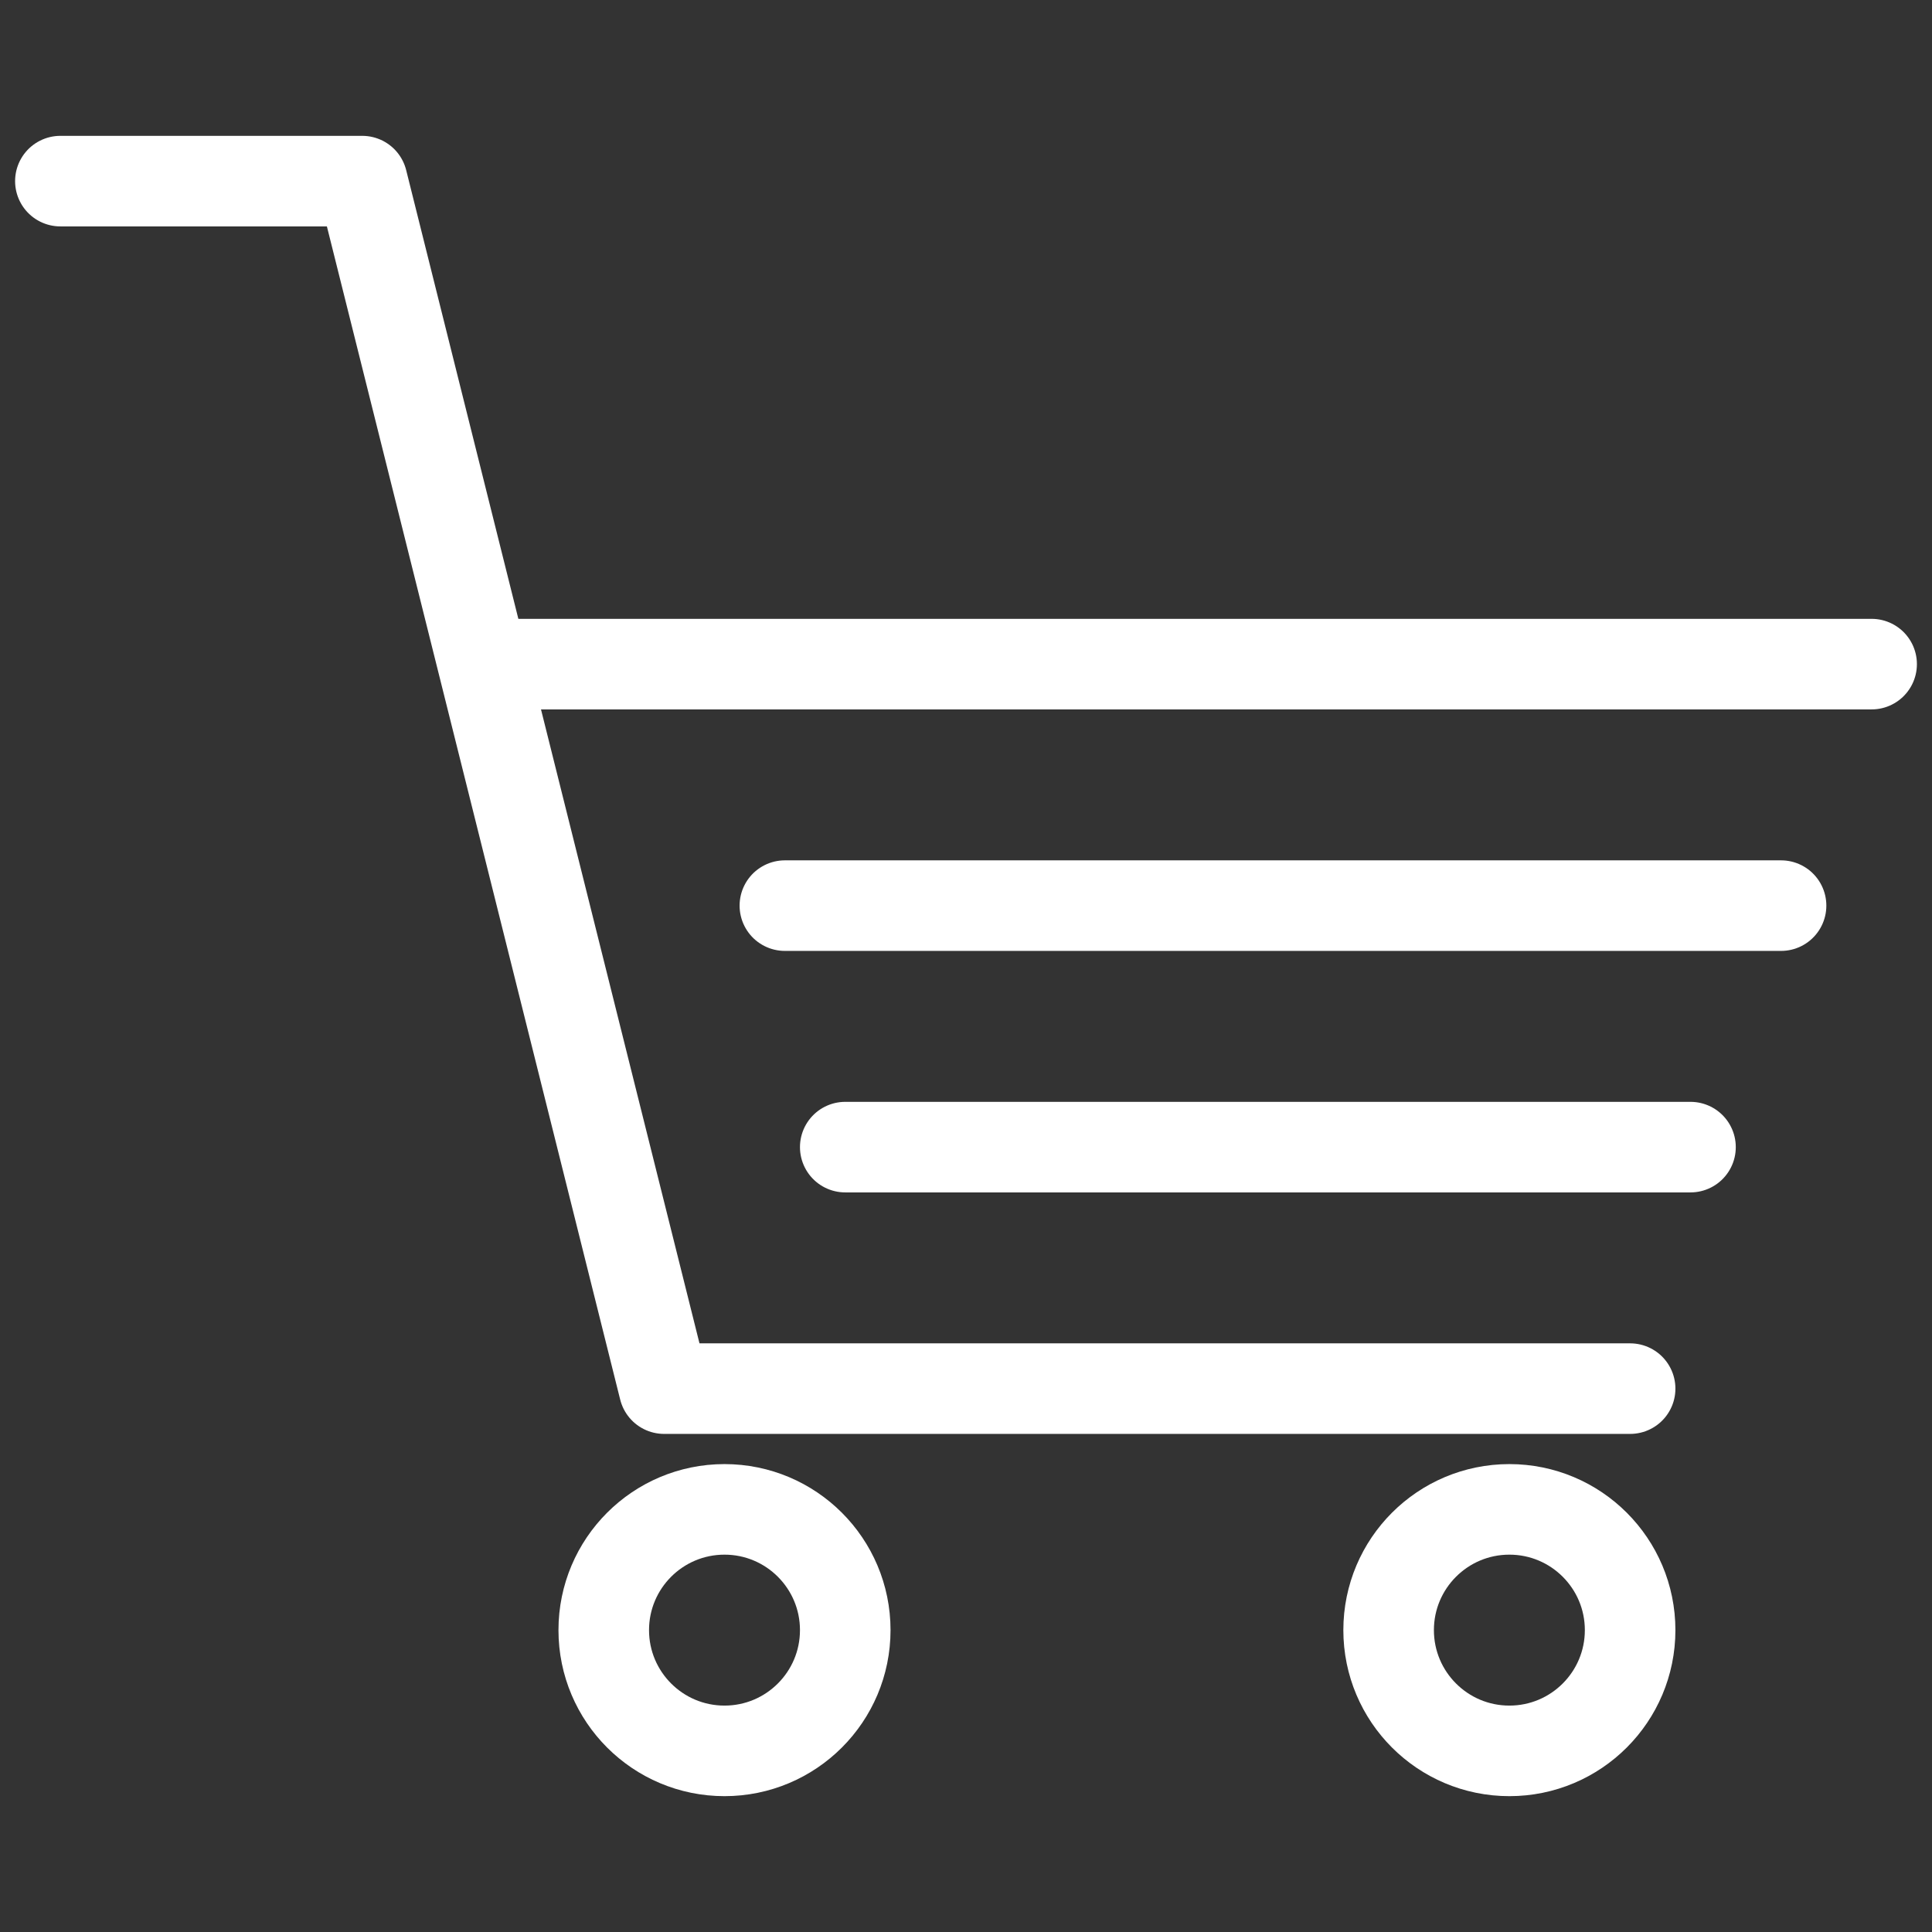
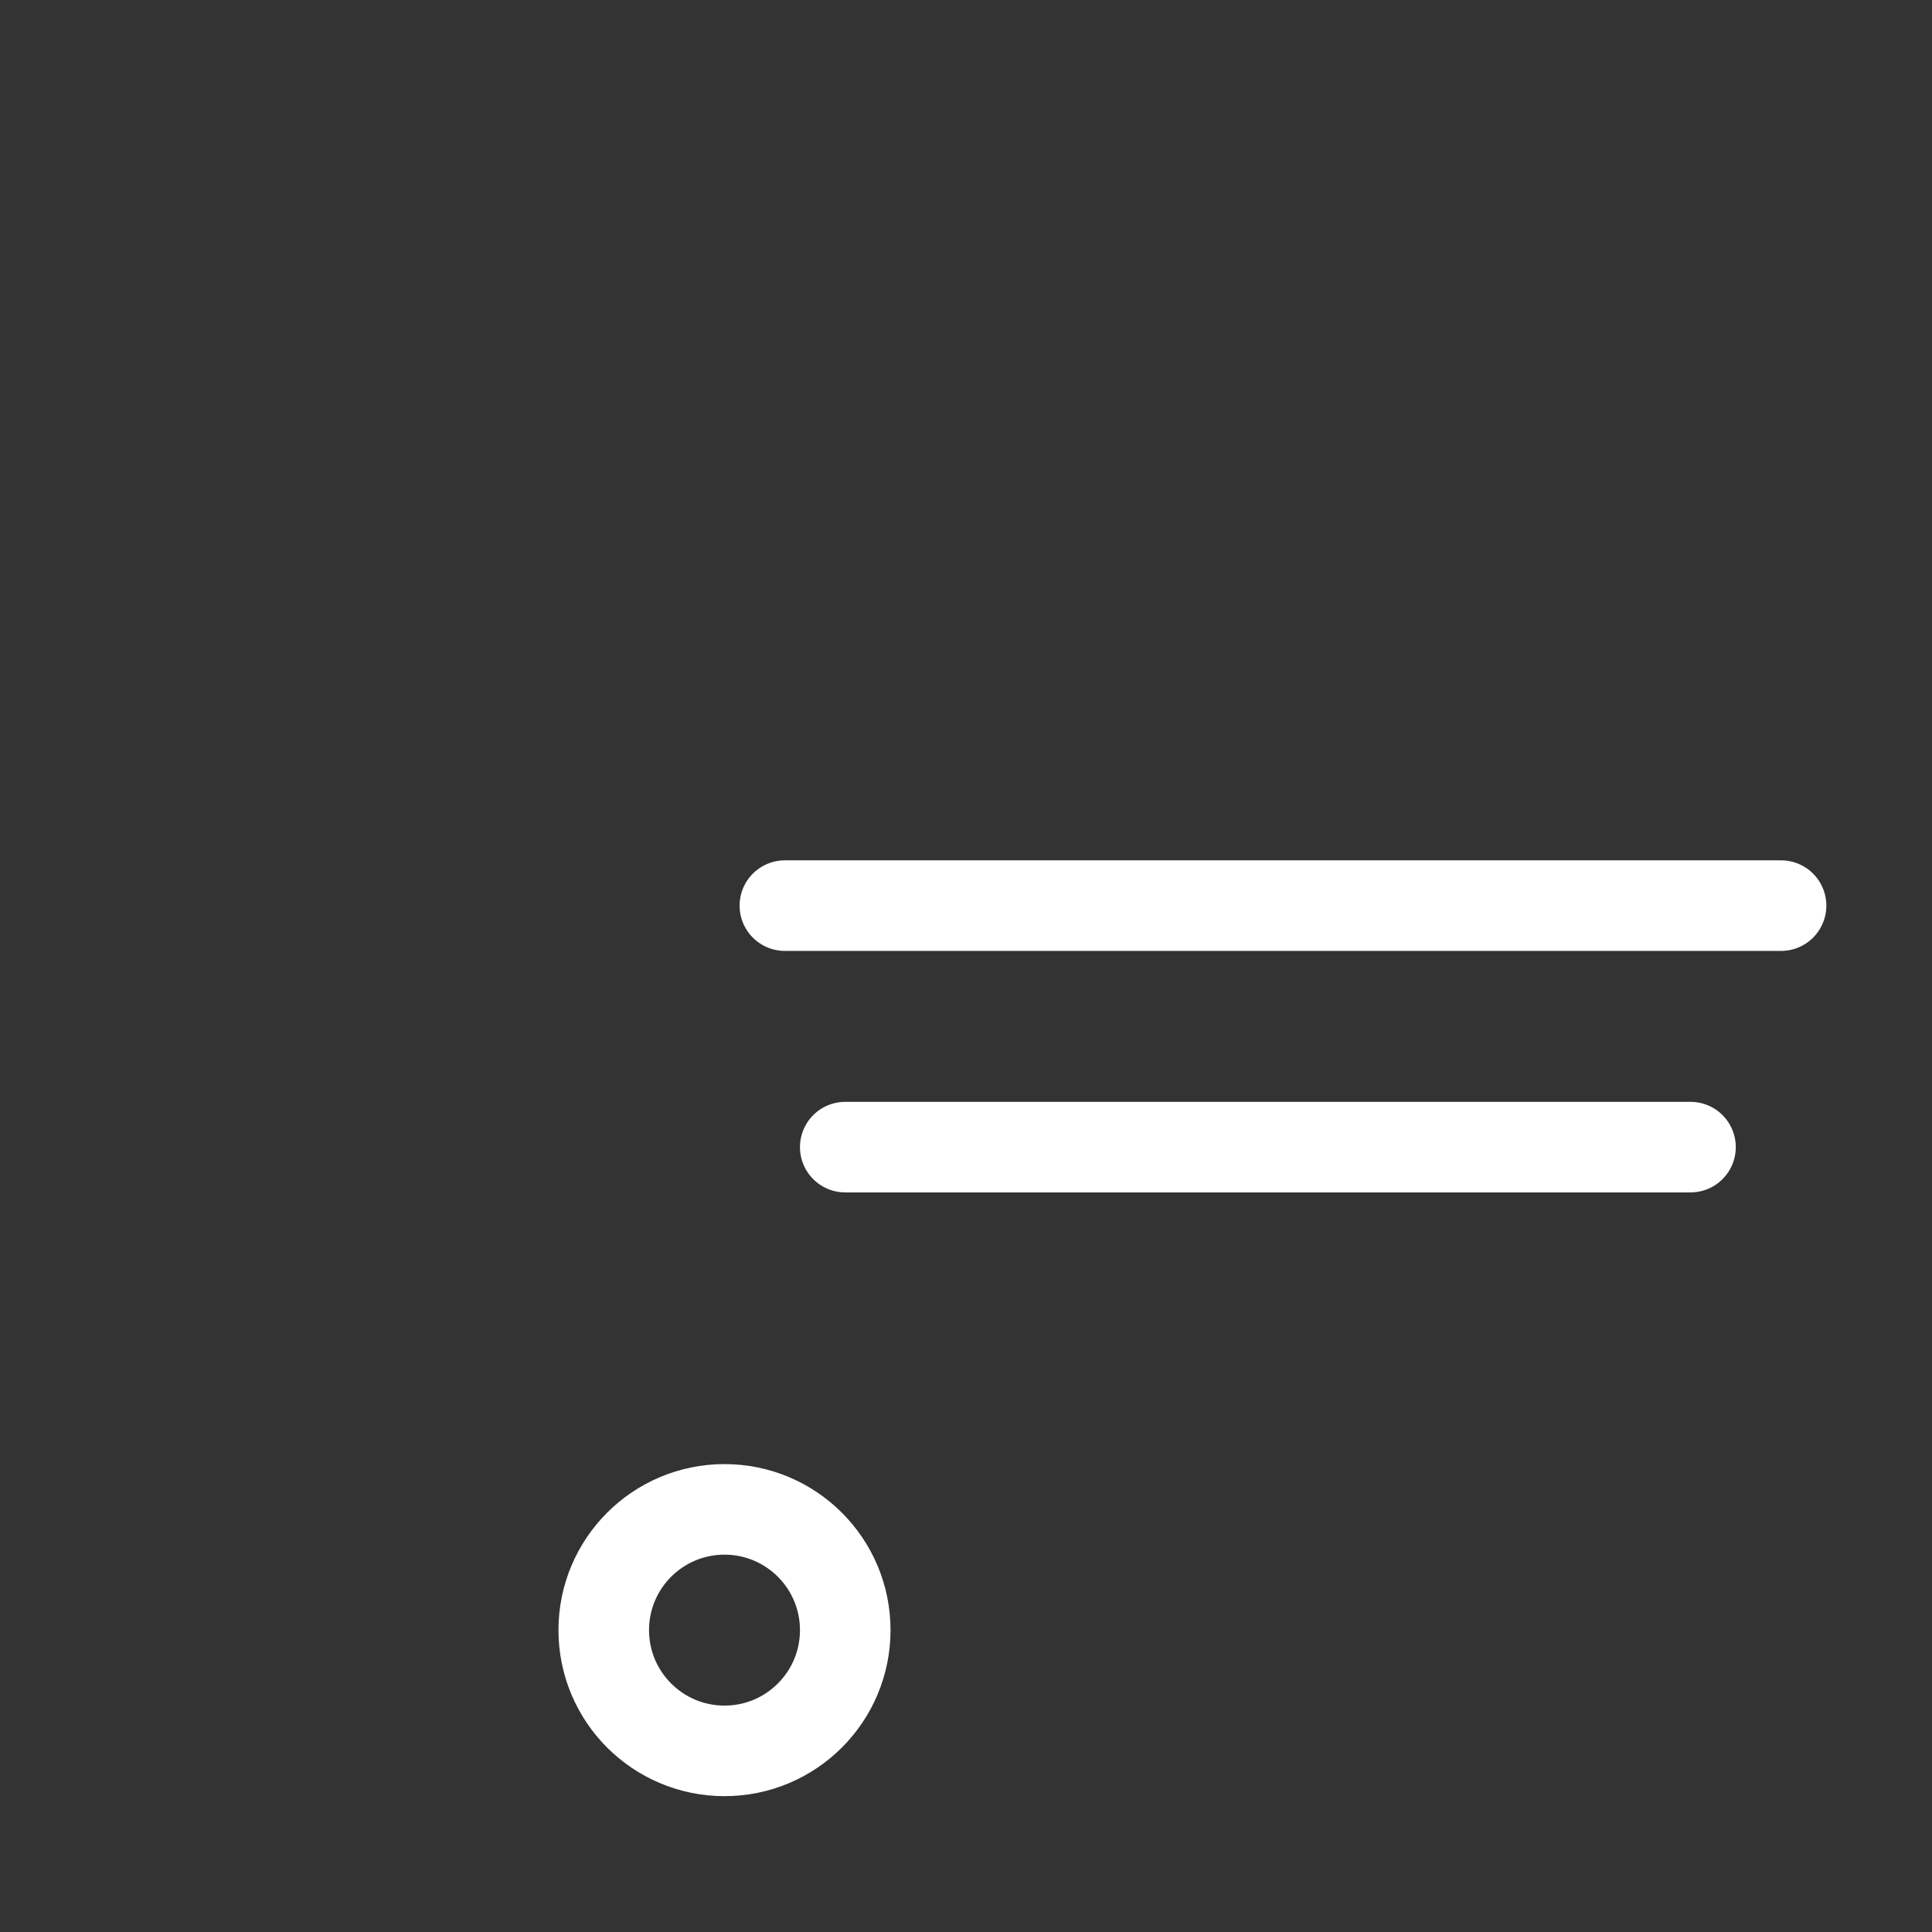
<svg xmlns="http://www.w3.org/2000/svg" viewBox="0 0 64 64" aria-labelledby="title" aria-describedby="desc" role="img" class="stroke">
  <rect x="0" y="0" width="64" height="64" fill="#333333" stroke="none" />
-   <path data-name="layer1" fill="none" stroke="#fff" stroke-miterlimit="10" stroke-width="3" d="M62 22H16M2 6h10l10 40h32" stroke-linejoin="round" stroke-linecap="round" />
  <circle data-name="layer2" cx="24" cy="54" r="4" fill="none" stroke="#fff" stroke-miterlimit="10" stroke-width="3" stroke-linejoin="round" stroke-linecap="round" />
-   <circle data-name="layer2" cx="50" cy="54" r="4" fill="none" stroke="#fff" stroke-miterlimit="10" stroke-width="3" stroke-linejoin="round" stroke-linecap="round" />
  <path data-name="layer1" fill="none" stroke="#fff" stroke-miterlimit="10" stroke-width="3" d="M59 30H26m30 8H28" stroke-linejoin="round" stroke-linecap="round" />
</svg>